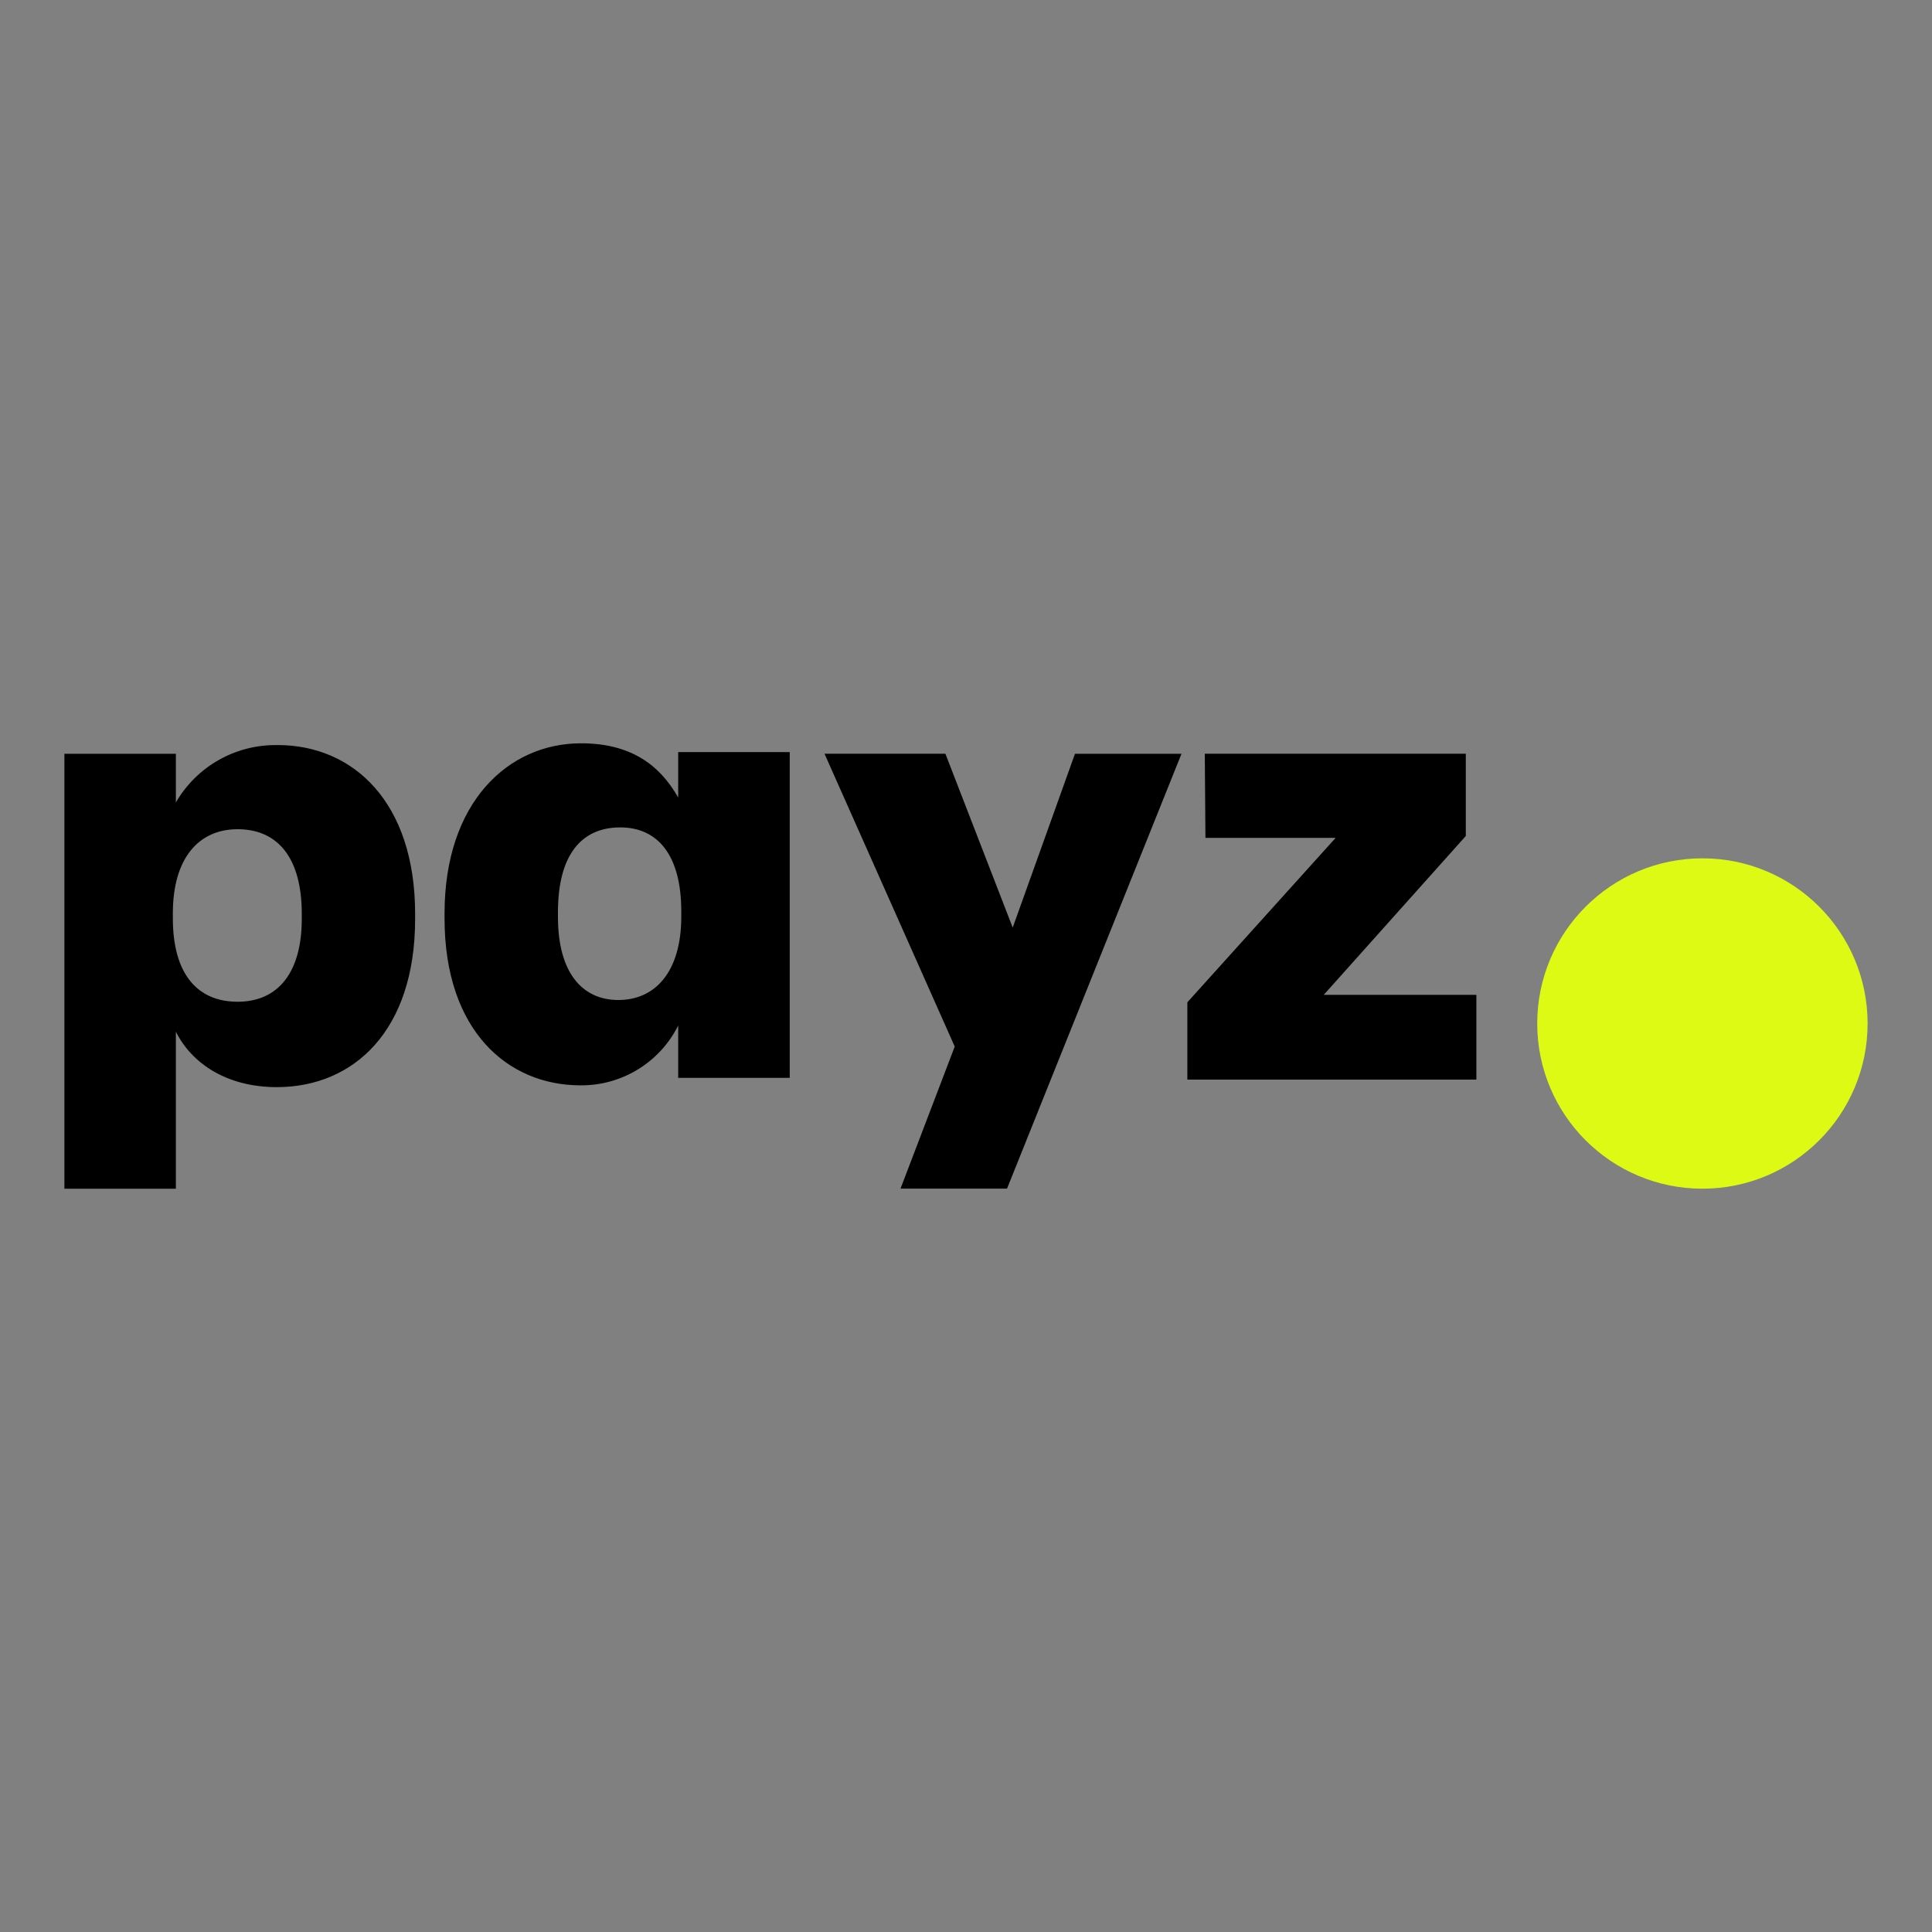
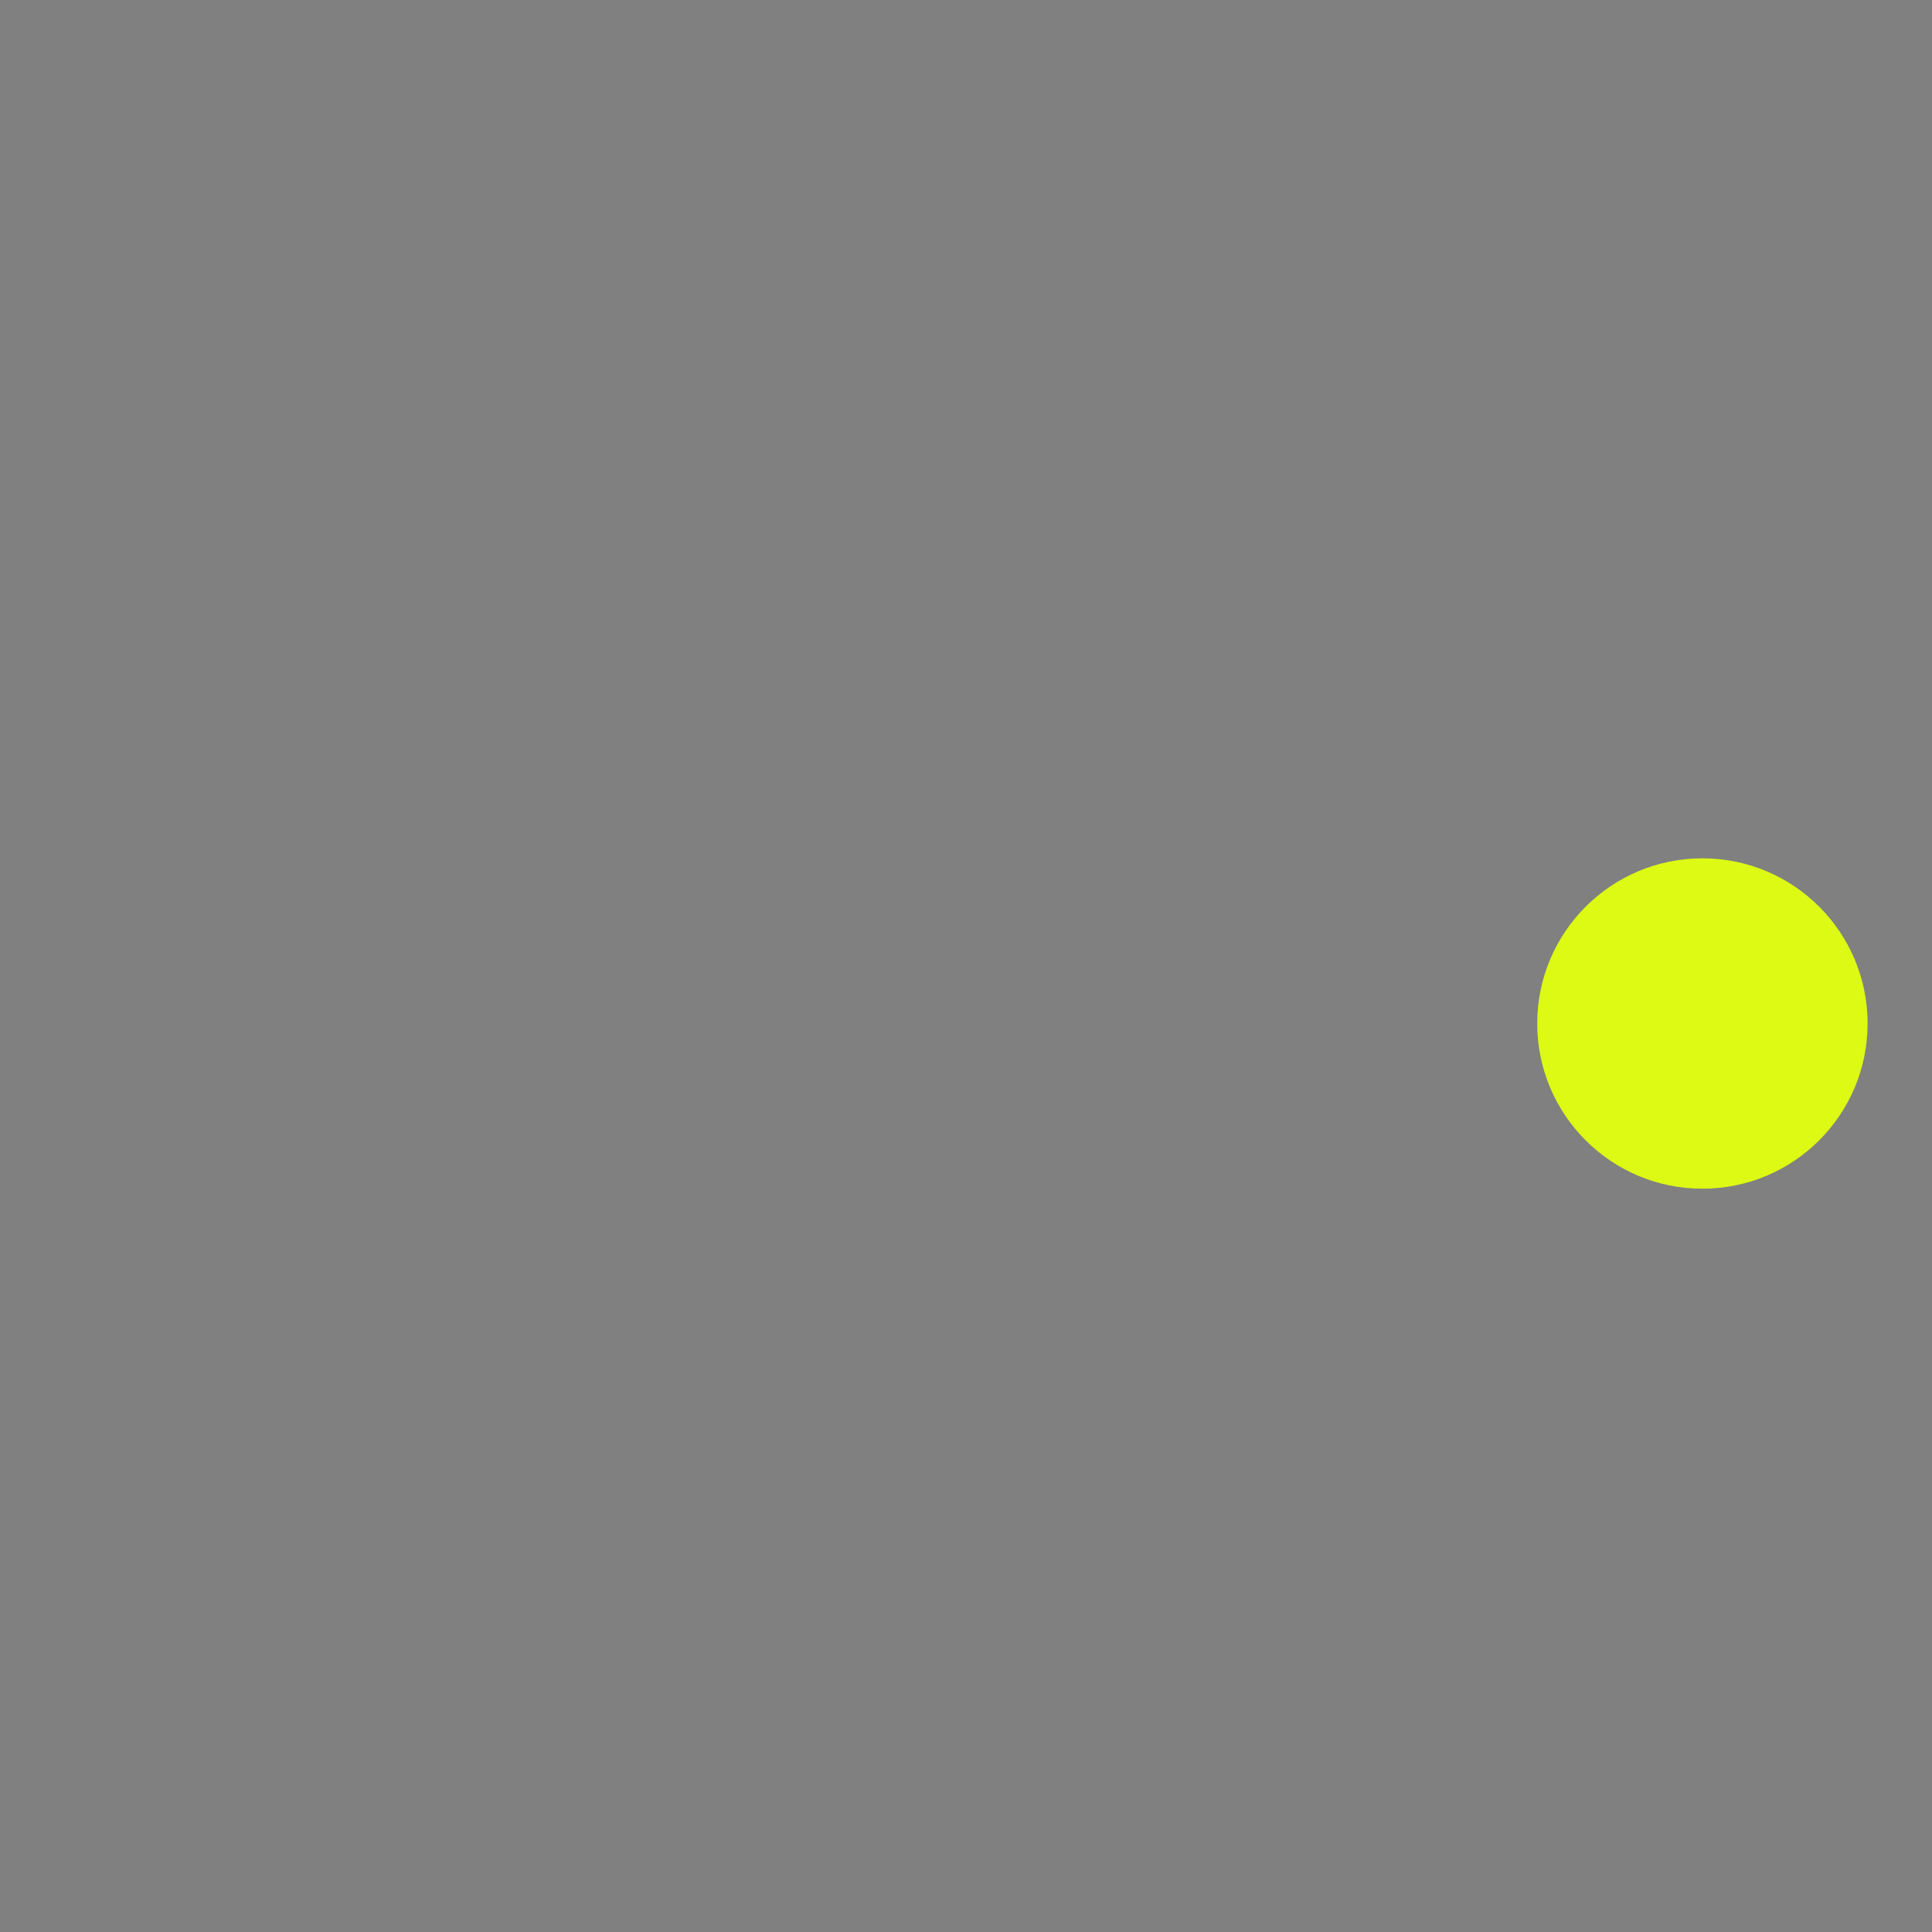
<svg xmlns="http://www.w3.org/2000/svg" id="Ebene_1" width="300" height="300" viewBox="0 0 300 300">
  <rect x="0" y="0" width="300" height="300" fill="#808080" stroke="none" />
  <defs>
    <style>.cls-1{fill:#dcfa14;}.cls-2{fill:none;}.cls-3{clip-path:url(#clippath);}</style>
    <clipPath id="clippath">
      <rect class="cls-2" width="300" height="300" />
    </clipPath>
  </defs>
  <g id="payz-logo">
    <g class="cls-3">
      <circle class="cls-1" cx="264.35" cy="158.93" r="25.65" />
-       <path d="M46.86,142.69v-.77c0-8.9-3.87-13.16-9.96-13.16s-10.06,4.55-10.06,13.06v.77c0,8.61,3.77,12.96,10.06,12.96s9.96-4.55,9.96-12.87M43.09,115.69c11.8,0,21.37,8.9,21.37,26.22v.78c0,17.41-9.58,26.12-21.48,26.12-7.64,0-13.16-3.58-15.67-8.61v24.38H10v-67.53h17.31v7.55c3.25-5.61,9.29-9.02,15.78-8.9M105.79,142.31v-.77c0-8.8-3.68-13.06-9.48-13.06-6.09,0-9.67,4.35-9.67,13.16v.77c0,8.51,3.68,12.87,9.38,12.87s9.77-4.35,9.77-12.96M69.03,142.6v-.77c0-17.22,9.87-26.41,21.19-26.41,7.64,0,12.19,3.29,15.09,8.42v-7.06h17.32v50.59h-17.32v-8.13c-2.87,5.75-8.77,9.35-15.19,9.29-11.22,0-21.09-8.42-21.09-25.93M157.25,144.04l9.67-26.99h16.54l-27.09,67.52h-16.54l8.42-22.06-20.22-45.47h18.77l10.45,26.99ZM184.37,167.64v-12l23.03-25.54h-20.22l-.1-13.06h40.53v12.77l-22.06,24.67h23.7v13.16h-44.89Z" />
    </g>
  </g>
</svg>